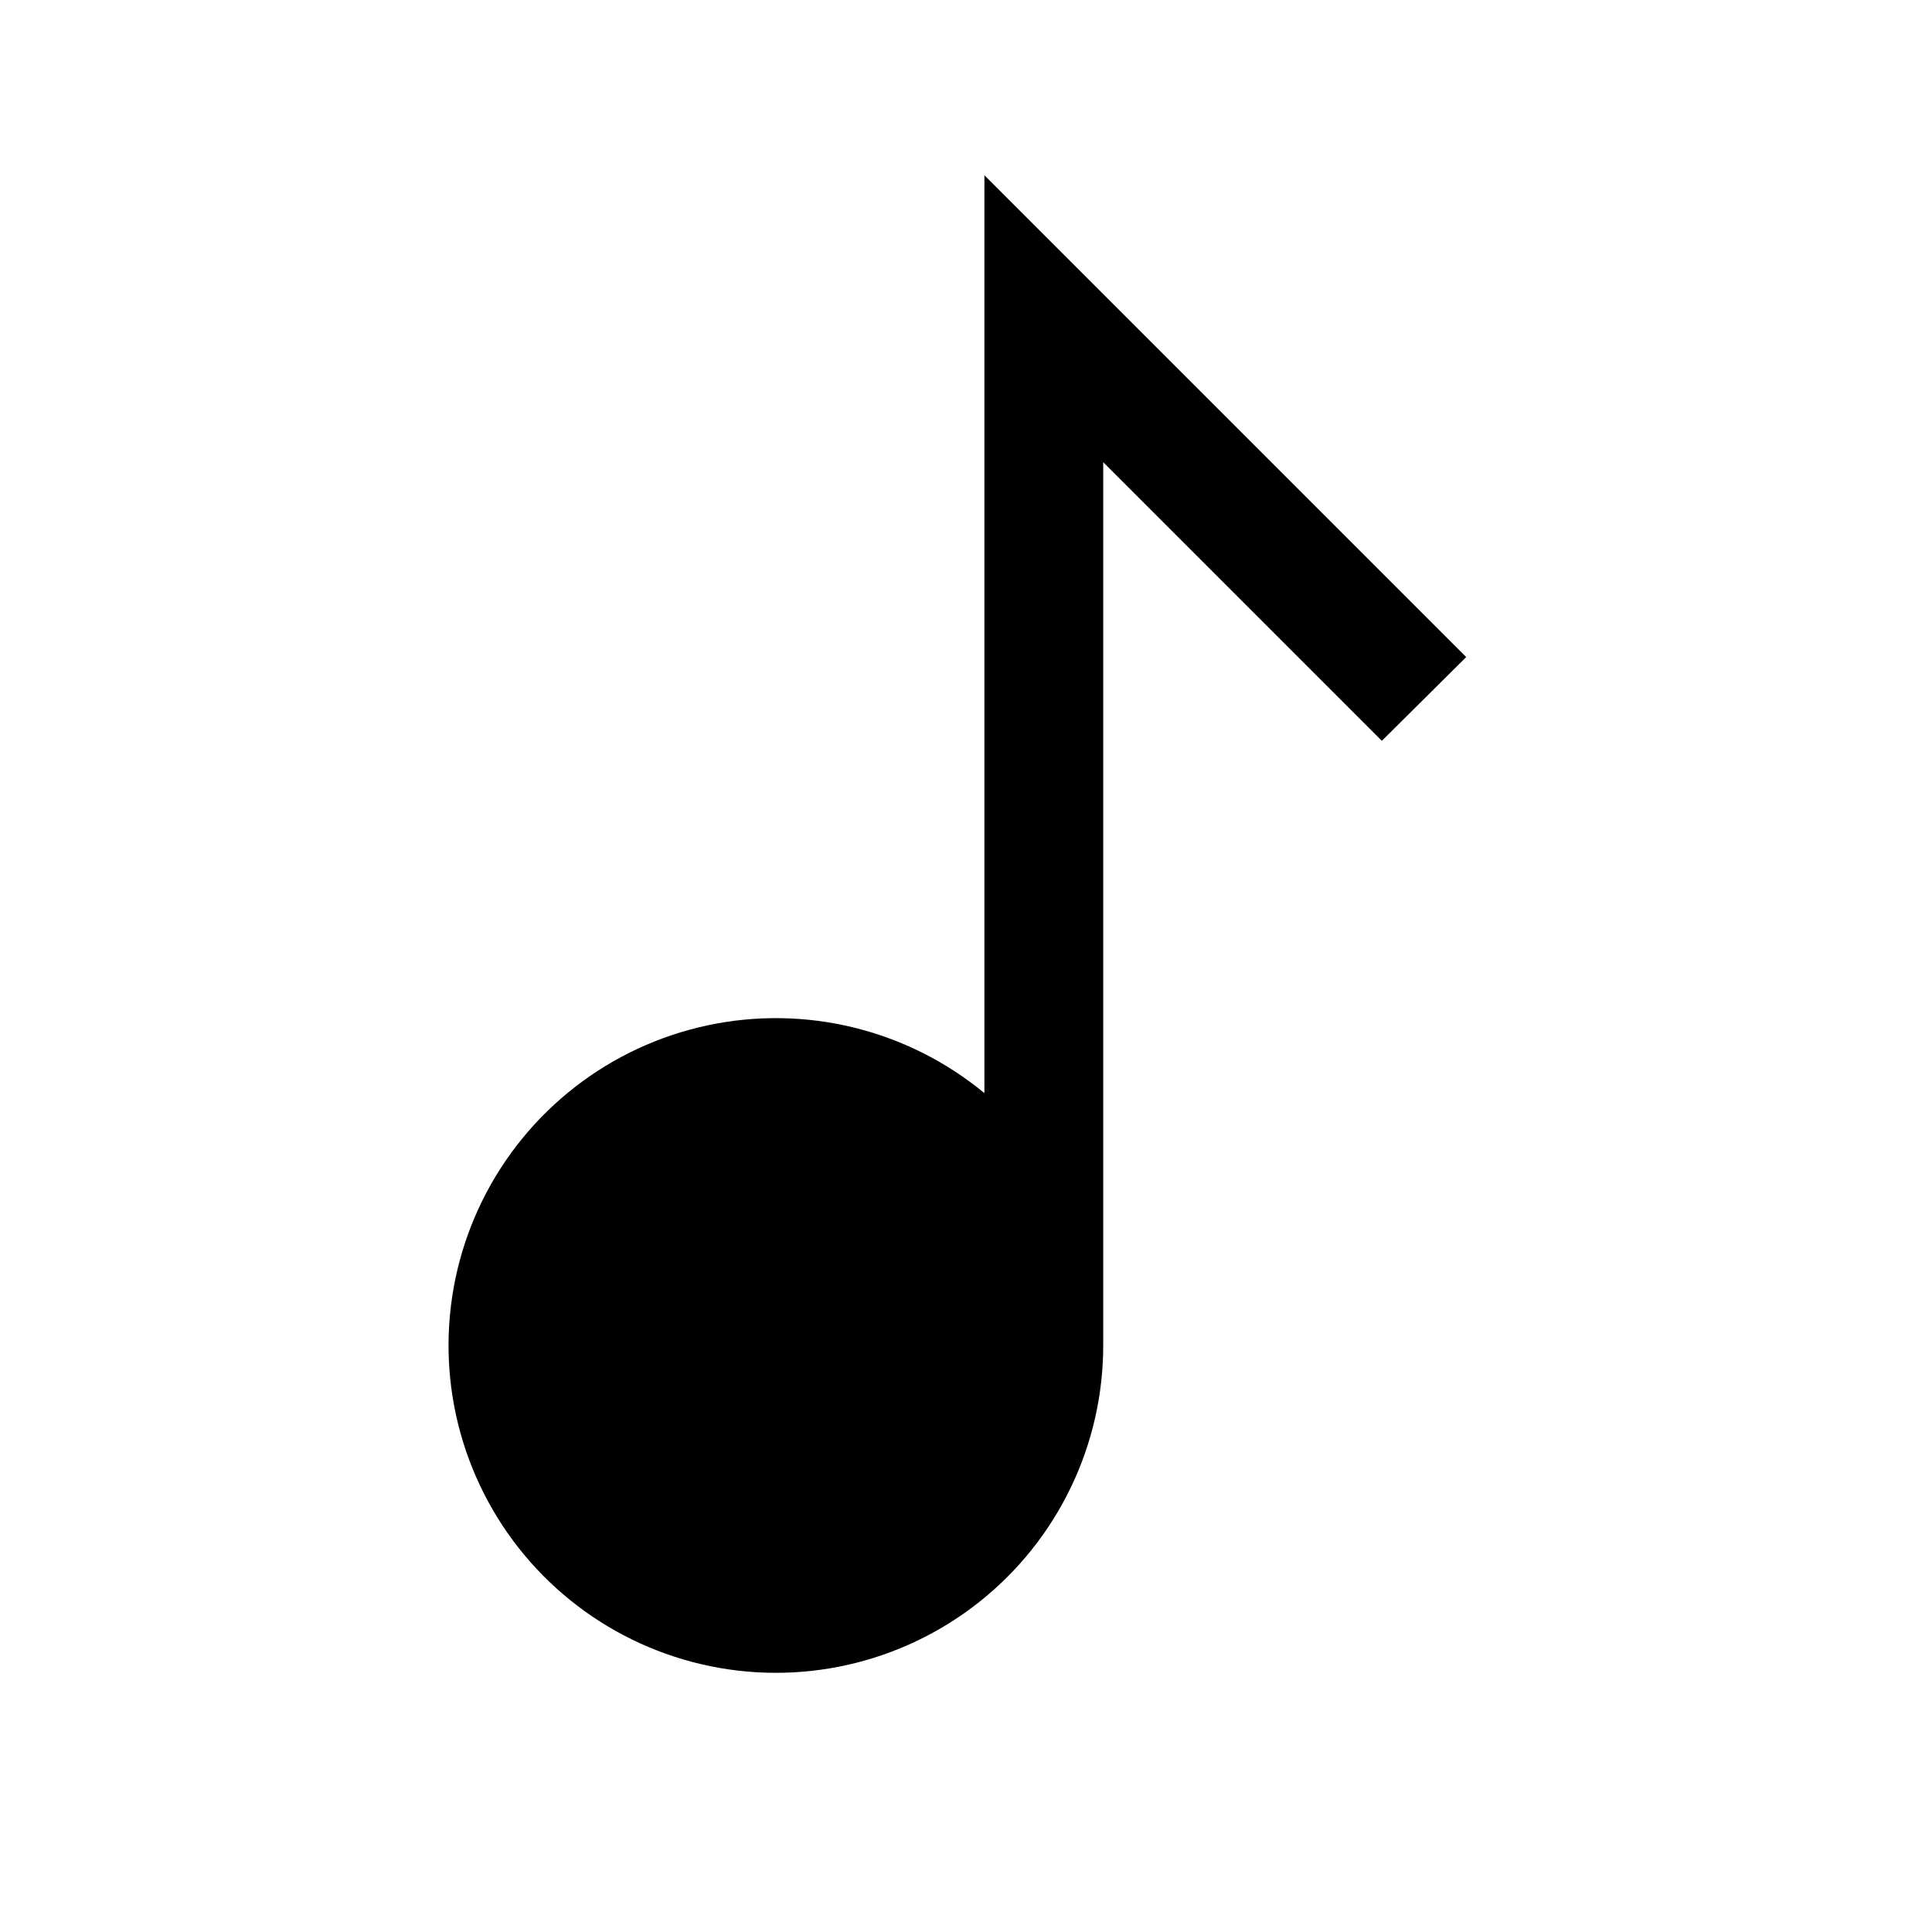
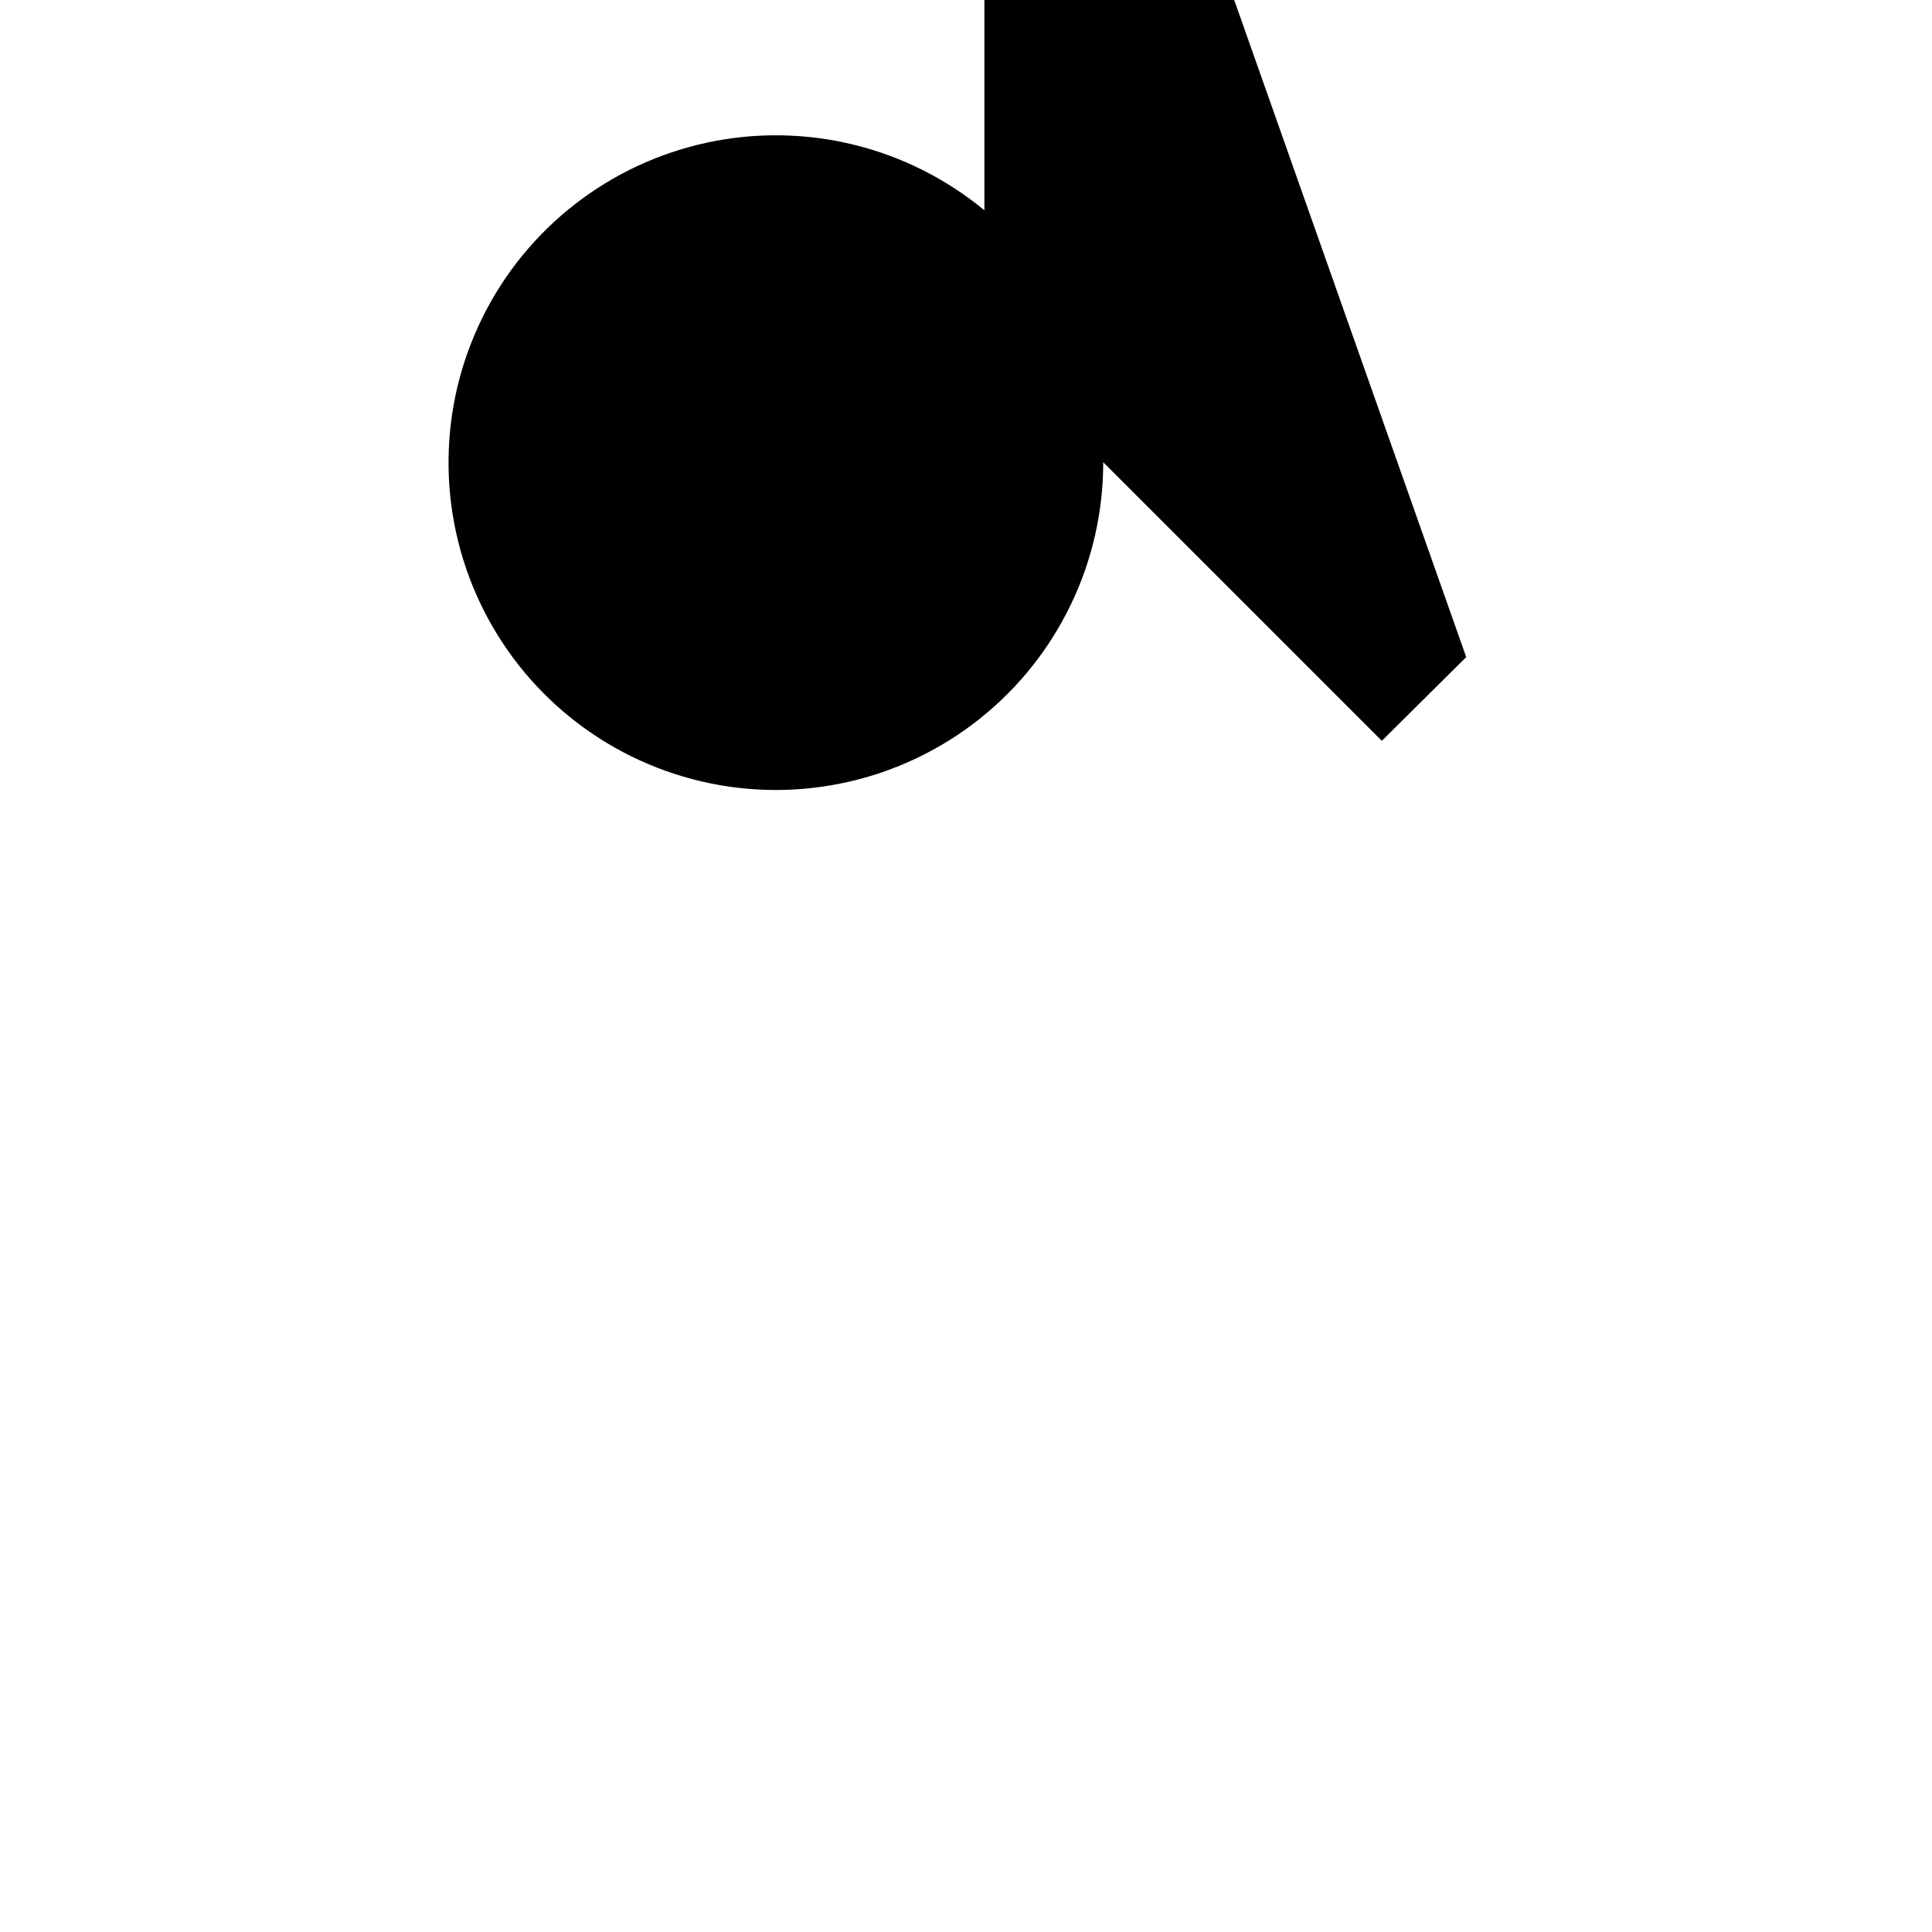
<svg xmlns="http://www.w3.org/2000/svg" fill="#000000" width="800px" height="800px" version="1.1" viewBox="144 144 512 512">
-   <path d="m532.56 318.13-22.355 22.199-73.84-73.84v233.96c0.035 26.496-12.039 51.555-32.785 68.035-20.742 16.484-47.883 22.582-73.684 16.559-25.801-6.023-47.438-23.504-58.738-47.469-11.305-23.965-11.039-51.777 0.723-75.52 11.762-23.742 33.73-40.805 59.645-46.332 25.91-5.523 52.93 1.094 73.352 17.973v-243.25z" />
+   <path d="m532.56 318.13-22.355 22.199-73.84-73.84c0.035 26.496-12.039 51.555-32.785 68.035-20.742 16.484-47.883 22.582-73.684 16.559-25.801-6.023-47.438-23.504-58.738-47.469-11.305-23.965-11.039-51.777 0.723-75.52 11.762-23.742 33.73-40.805 59.645-46.332 25.91-5.523 52.93 1.094 73.352 17.973v-243.25z" />
</svg>